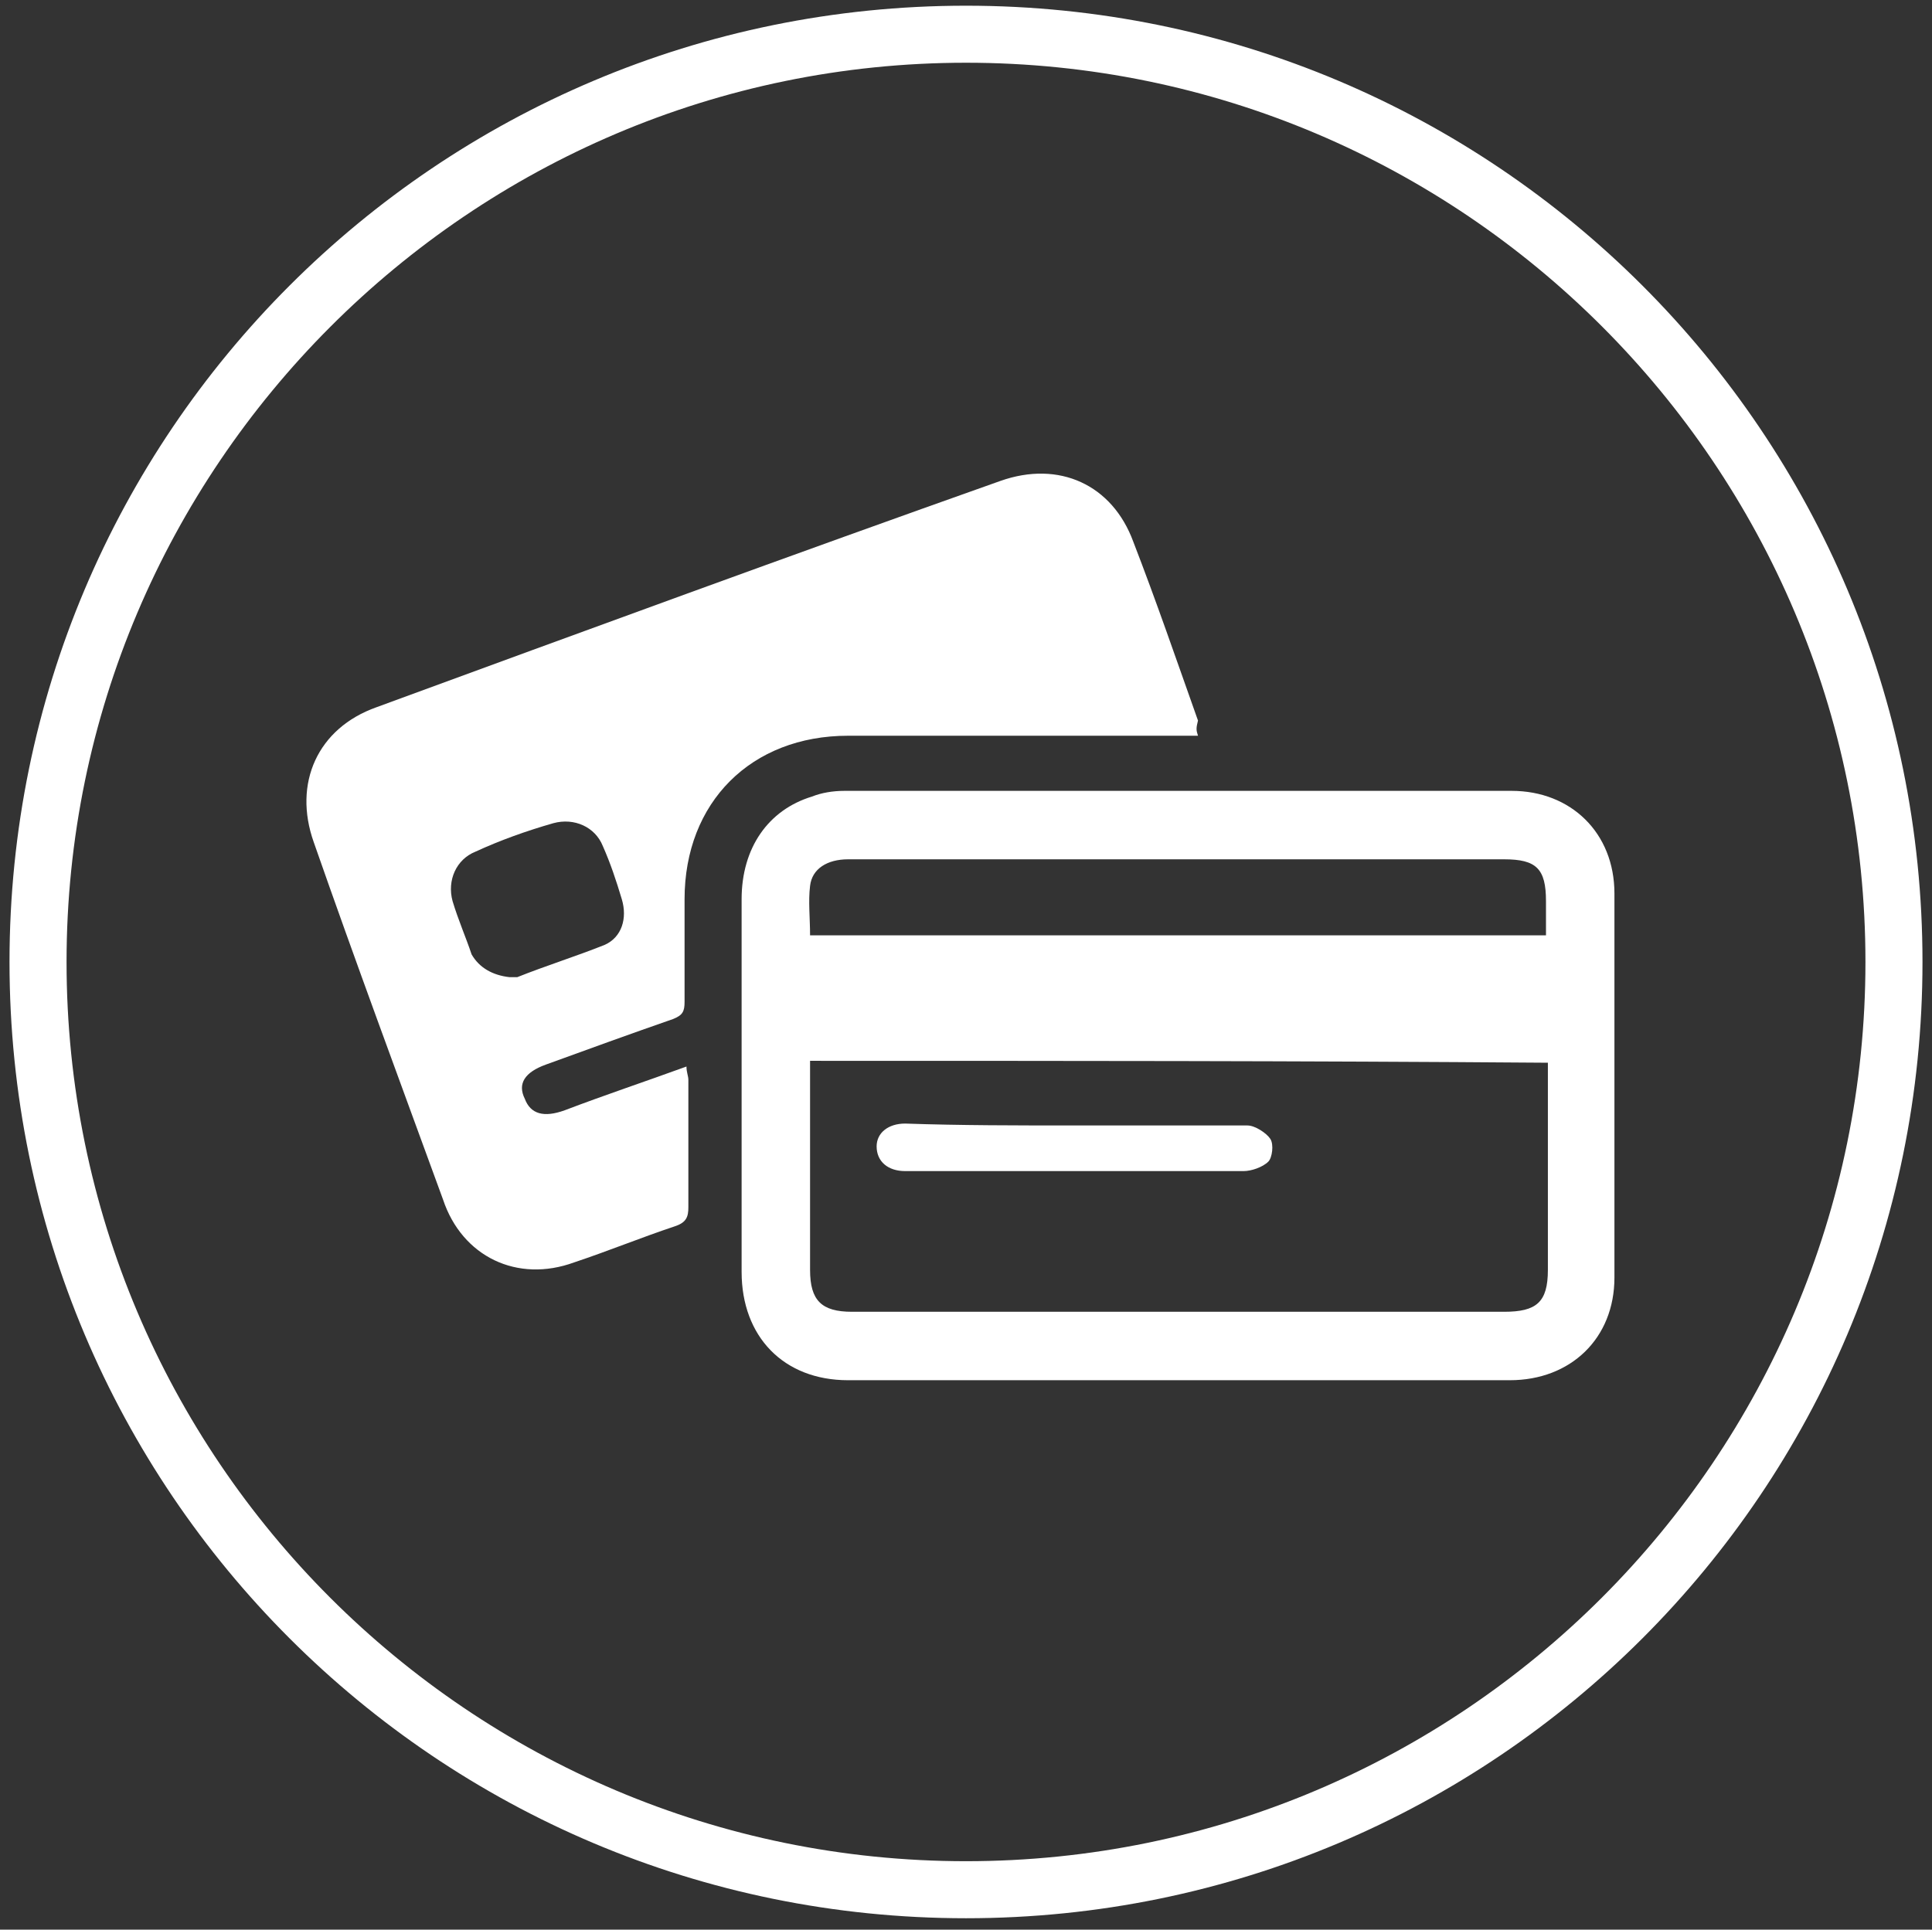
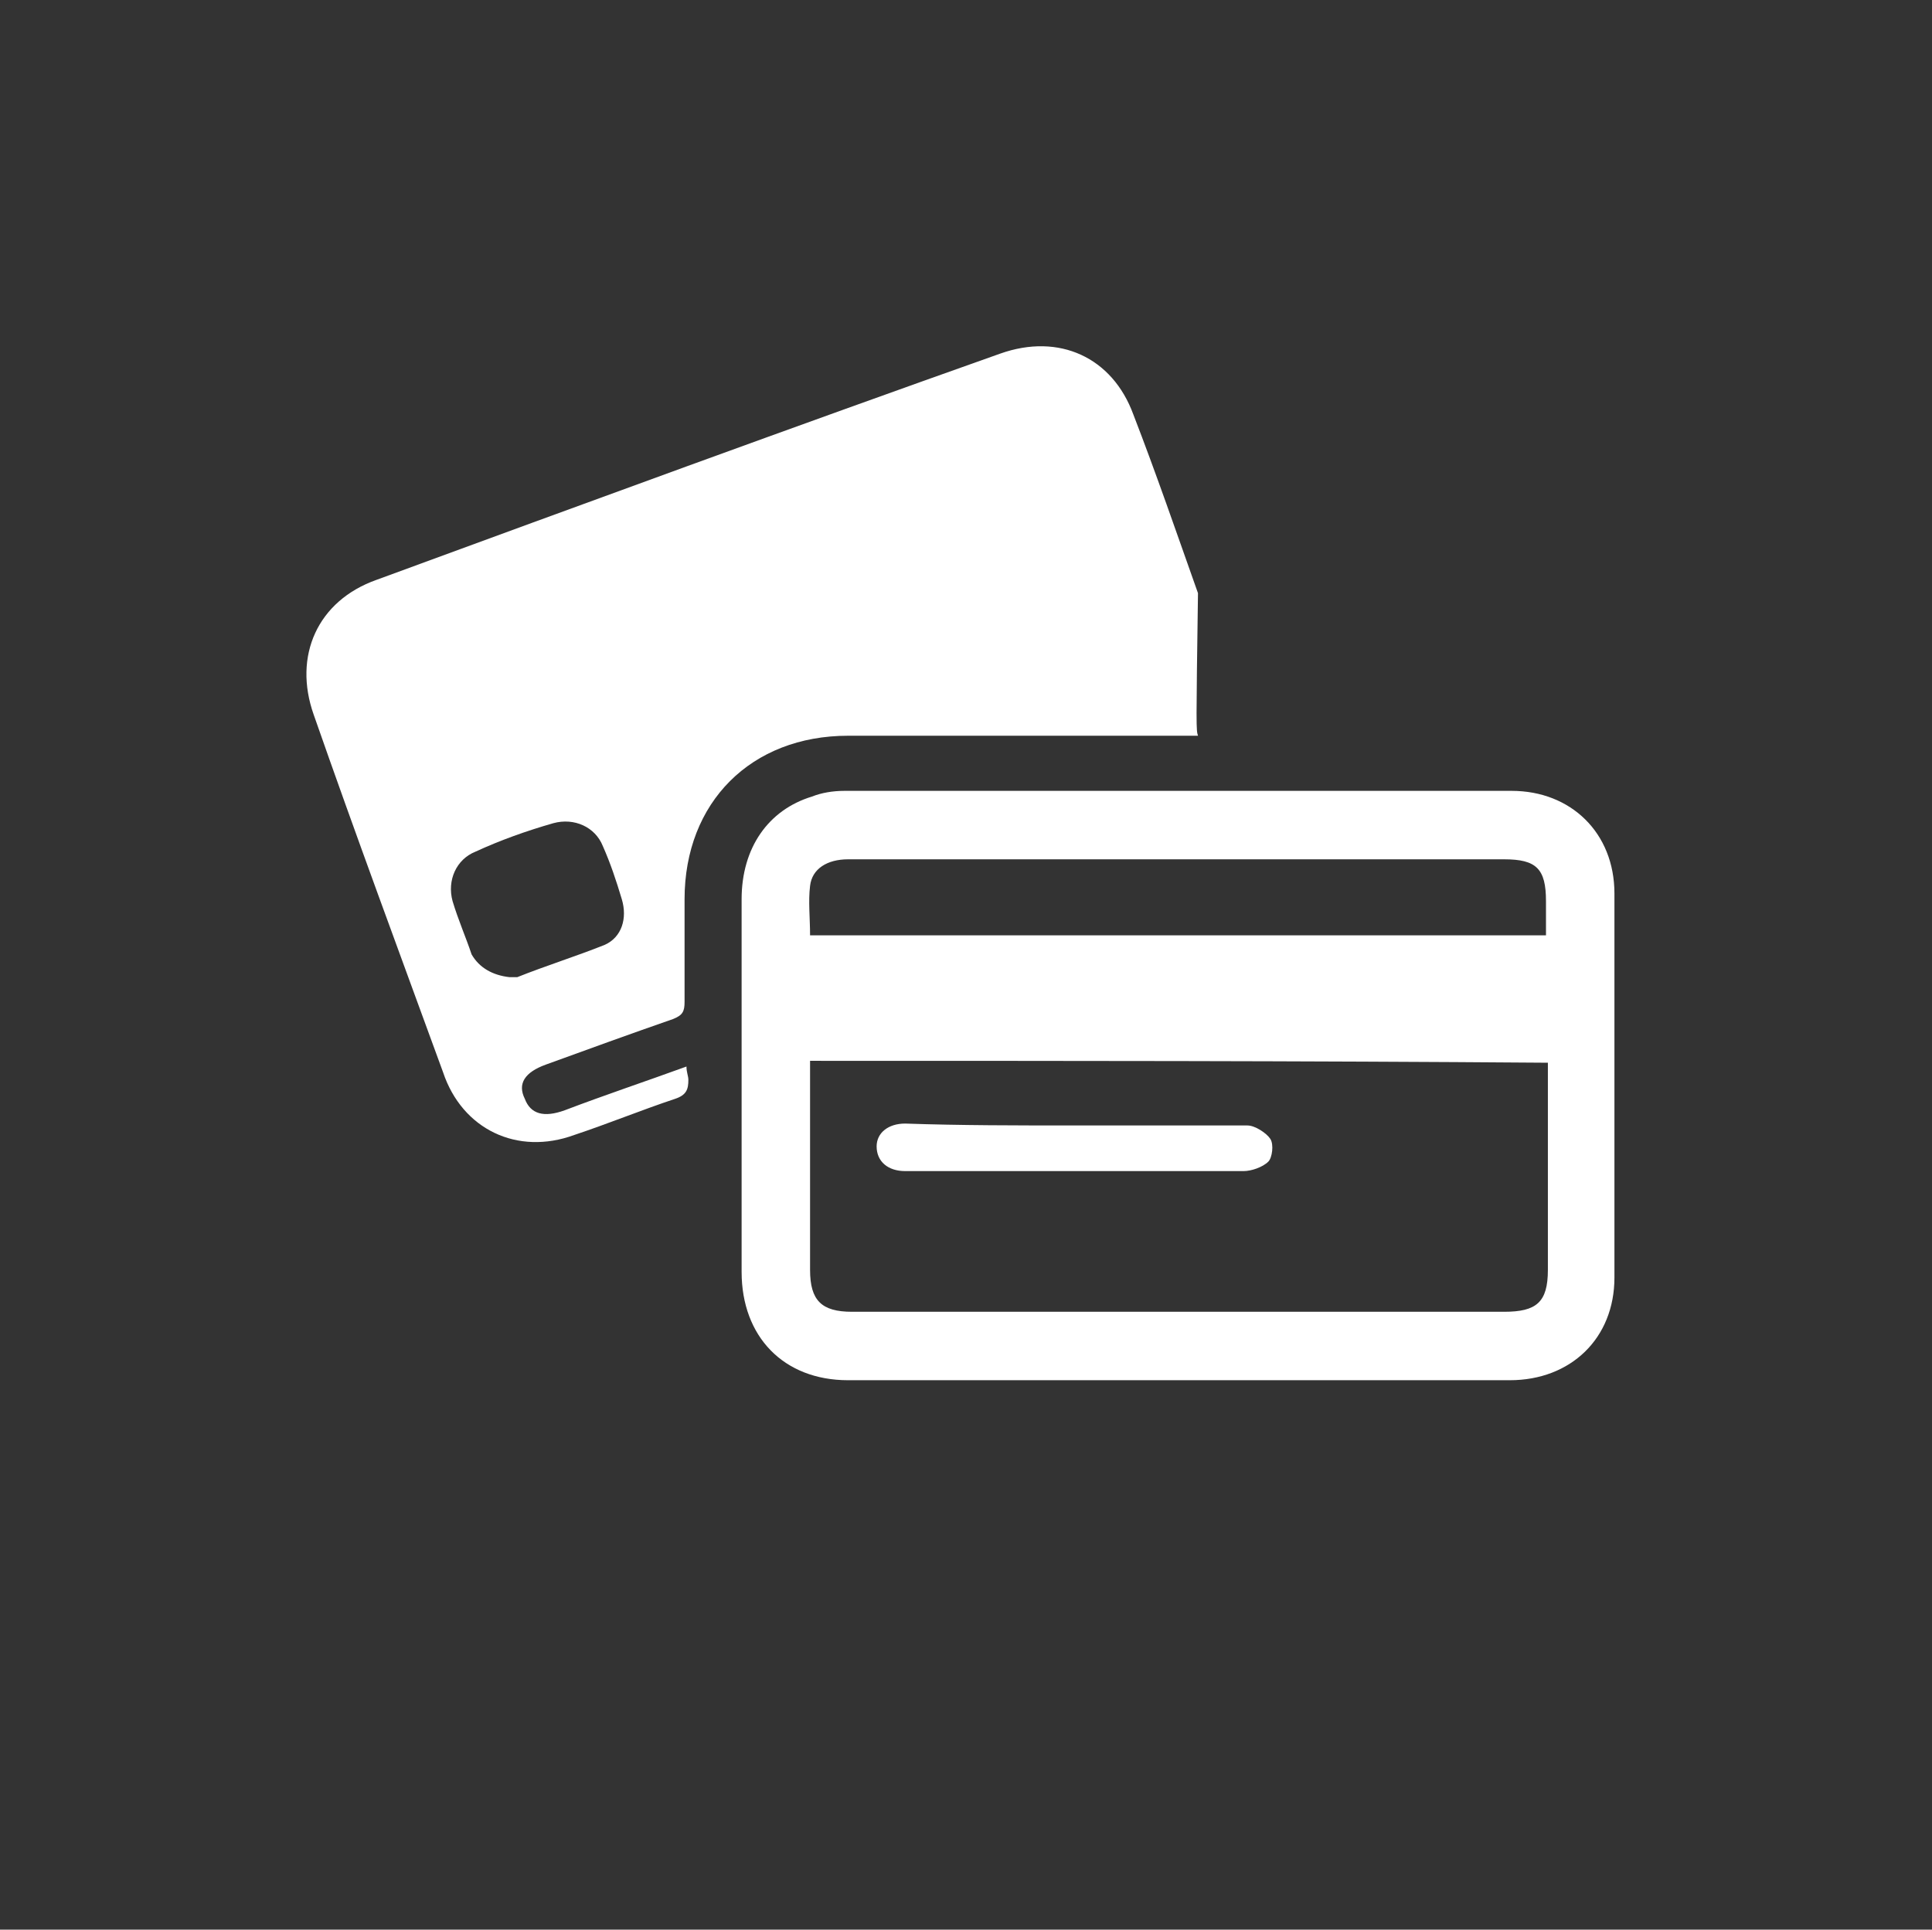
<svg xmlns="http://www.w3.org/2000/svg" version="1.1" id="Layer_1" x="0px" y="0px" viewBox="0 0 101.6 101.5" style="enable-background:new 0 0 101.6 101.5;" xml:space="preserve">
  <rect x="0" y="0" width="101.6" height="101.5" fill="#333333" stroke="none" />
  <style type="text/css">
	.st0{fill:#FFFFFF;}
</style>
  <g>
-     <path class="st0" d="M50.8,3.3c26.1,0,47.3,21.2,47.3,47.3S76.9,97.9,50.8,97.9S3.5,76.7,3.5,50.6C3.5,24.6,24.7,3.3,50.8,3.3    M50.8,0.3C23,0.3,0.5,22.8,0.5,50.6s22.5,50.3,50.3,50.3s50.3-22.5,50.3-50.3S78.6,0.3,50.8,0.3L50.8,0.3z" />
-   </g>
+     </g>
  <g>
-     <path class="st0" d="M63,38.7c-3.6,0-7.1,0-10.6,0c-2.6,0-5.2,0-7.8,0c-5.1,0-8.6,3.5-8.6,8.6c0,1.8,0,3.6,0,5.4   c0,0.5-0.1,0.7-0.6,0.9c-2.3,0.8-4.5,1.6-6.7,2.4c-1.1,0.4-1.5,1-1.1,1.8c0.3,0.8,1,1,2.1,0.6c2.1-0.8,4.2-1.5,6.4-2.3   c0,0.3,0.1,0.5,0.1,0.7c0,2.2,0,4.5,0,6.7c0,0.5-0.1,0.8-0.7,1c-1.8,0.6-3.5,1.3-5.3,1.9c-3,1.1-5.9-0.3-6.9-3.3   c-2.3-6.3-4.6-12.5-6.8-18.8c-1.1-3.1,0.2-6,3.3-7.1c10.9-4,21.8-8,32.8-11.9c3.1-1.1,5.9,0.2,7,3.2c1.2,3.1,2.3,6.3,3.4,9.4   C62.9,38.3,62.9,38.4,63,38.7z M26.8,51.4c0.1,0,0.3,0,0.4,0c1.5-0.6,3.1-1.1,4.6-1.7c0.9-0.4,1.2-1.4,0.9-2.4   c-0.3-1-0.6-1.9-1-2.8c-0.4-1-1.5-1.5-2.6-1.2c-1.4,0.4-2.8,0.9-4.1,1.5c-1,0.4-1.5,1.5-1.2,2.6c0.3,1,0.7,1.9,1,2.8   C25.2,50.9,25.9,51.3,26.8,51.4z" />
+     <path class="st0" d="M63,38.7c-3.6,0-7.1,0-10.6,0c-2.6,0-5.2,0-7.8,0c-5.1,0-8.6,3.5-8.6,8.6c0,1.8,0,3.6,0,5.4   c0,0.5-0.1,0.7-0.6,0.9c-2.3,0.8-4.5,1.6-6.7,2.4c-1.1,0.4-1.5,1-1.1,1.8c0.3,0.8,1,1,2.1,0.6c2.1-0.8,4.2-1.5,6.4-2.3   c0,0.3,0.1,0.5,0.1,0.7c0,0.5-0.1,0.8-0.7,1c-1.8,0.6-3.5,1.3-5.3,1.9c-3,1.1-5.9-0.3-6.9-3.3   c-2.3-6.3-4.6-12.5-6.8-18.8c-1.1-3.1,0.2-6,3.3-7.1c10.9-4,21.8-8,32.8-11.9c3.1-1.1,5.9,0.2,7,3.2c1.2,3.1,2.3,6.3,3.4,9.4   C62.9,38.3,62.9,38.4,63,38.7z M26.8,51.4c0.1,0,0.3,0,0.4,0c1.5-0.6,3.1-1.1,4.6-1.7c0.9-0.4,1.2-1.4,0.9-2.4   c-0.3-1-0.6-1.9-1-2.8c-0.4-1-1.5-1.5-2.6-1.2c-1.4,0.4-2.8,0.9-4.1,1.5c-1,0.4-1.5,1.5-1.2,2.6c0.3,1,0.7,1.9,1,2.8   C25.2,50.9,25.9,51.3,26.8,51.4z" />
    <path class="st0" d="M61.9,72.6c-5.8,0-11.5,0-17.3,0c-3.4,0-5.6-2.3-5.6-5.7c0-6.5,0-13.1,0-19.6c0-2.7,1.4-4.7,3.7-5.4   c0.5-0.2,1.1-0.3,1.7-0.3c11.7,0,23.4,0,35.1,0c3.1,0,5.4,2.2,5.4,5.4c0,6.7,0,13.5,0,20.2c0,3.2-2.3,5.4-5.5,5.4   C73.6,72.6,67.8,72.6,61.9,72.6z M42.6,55.8c0,0.4,0,0.6,0,0.9c0,3.4,0,6.8,0,10.1c0,1.6,0.6,2.2,2.2,2.2c11.4,0,22.9,0,34.3,0   c1.7,0,2.3-0.5,2.3-2.2c0-3.4,0-6.8,0-10.1c0-0.3,0-0.5,0-0.8C68.4,55.8,55.6,55.8,42.6,55.8z M81.3,49.2c0-0.7,0-1.2,0-1.8   c0-1.7-0.5-2.2-2.2-2.2c-5.9,0-11.8,0-17.7,0c-5.6,0-11.2,0-16.8,0c-1.1,0-1.9,0.5-2,1.4c-0.1,0.8,0,1.7,0,2.6   C55.5,49.2,68.4,49.2,81.3,49.2z" />
    <path class="st0" d="M56.5,59.2c3,0,6.1,0,9.1,0c0.4,0,1,0.4,1.2,0.7c0.2,0.3,0.1,1-0.1,1.2c-0.3,0.3-0.9,0.5-1.3,0.5   c-4.5,0-9.1,0-13.6,0c-1.4,0-2.8,0-4.2,0c-0.9,0-1.5-0.5-1.5-1.3c0-0.7,0.6-1.2,1.5-1.2C50.5,59.2,53.5,59.2,56.5,59.2z" />
  </g>
</svg>